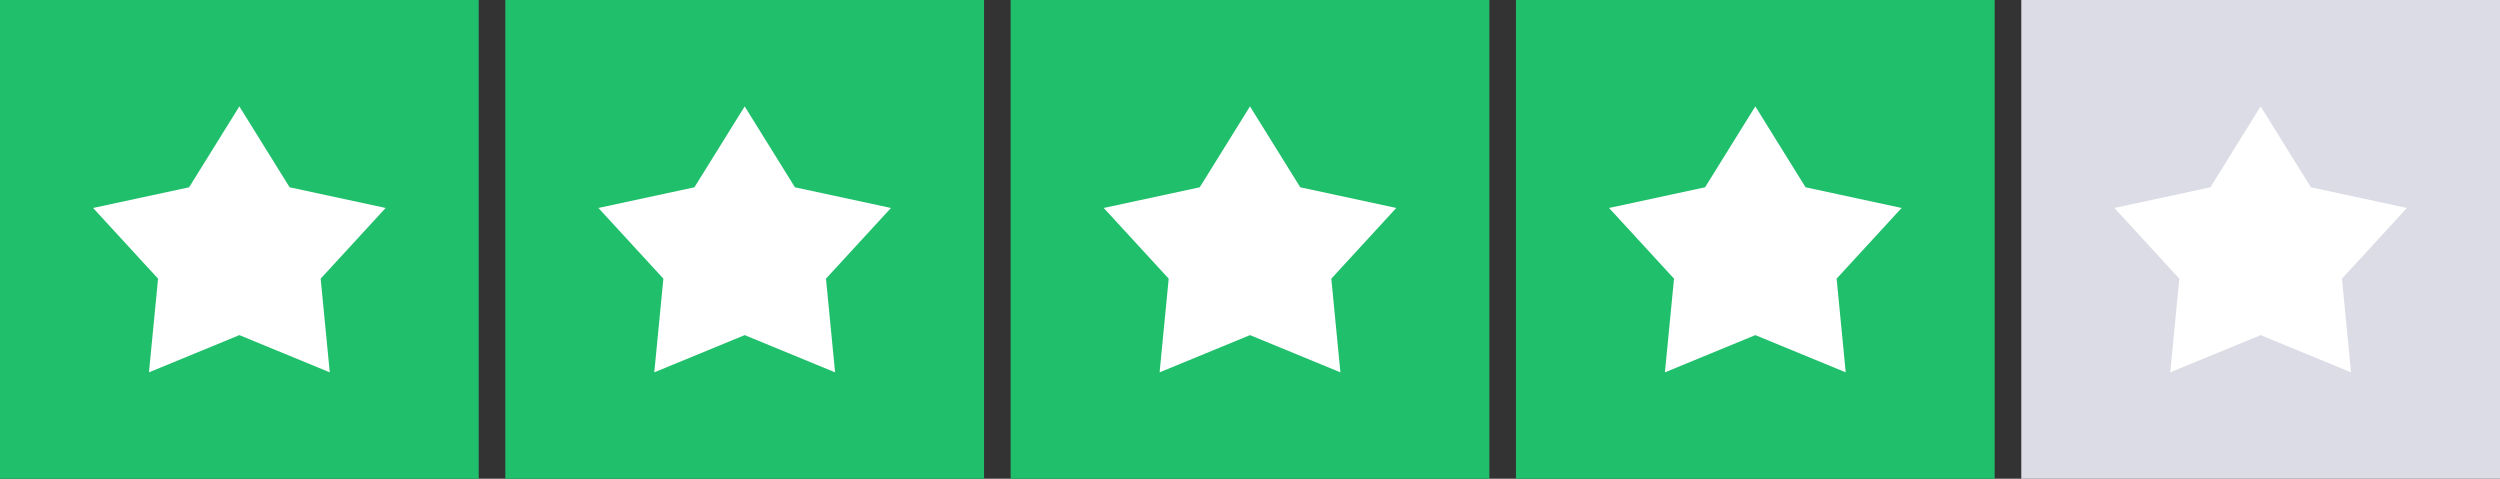
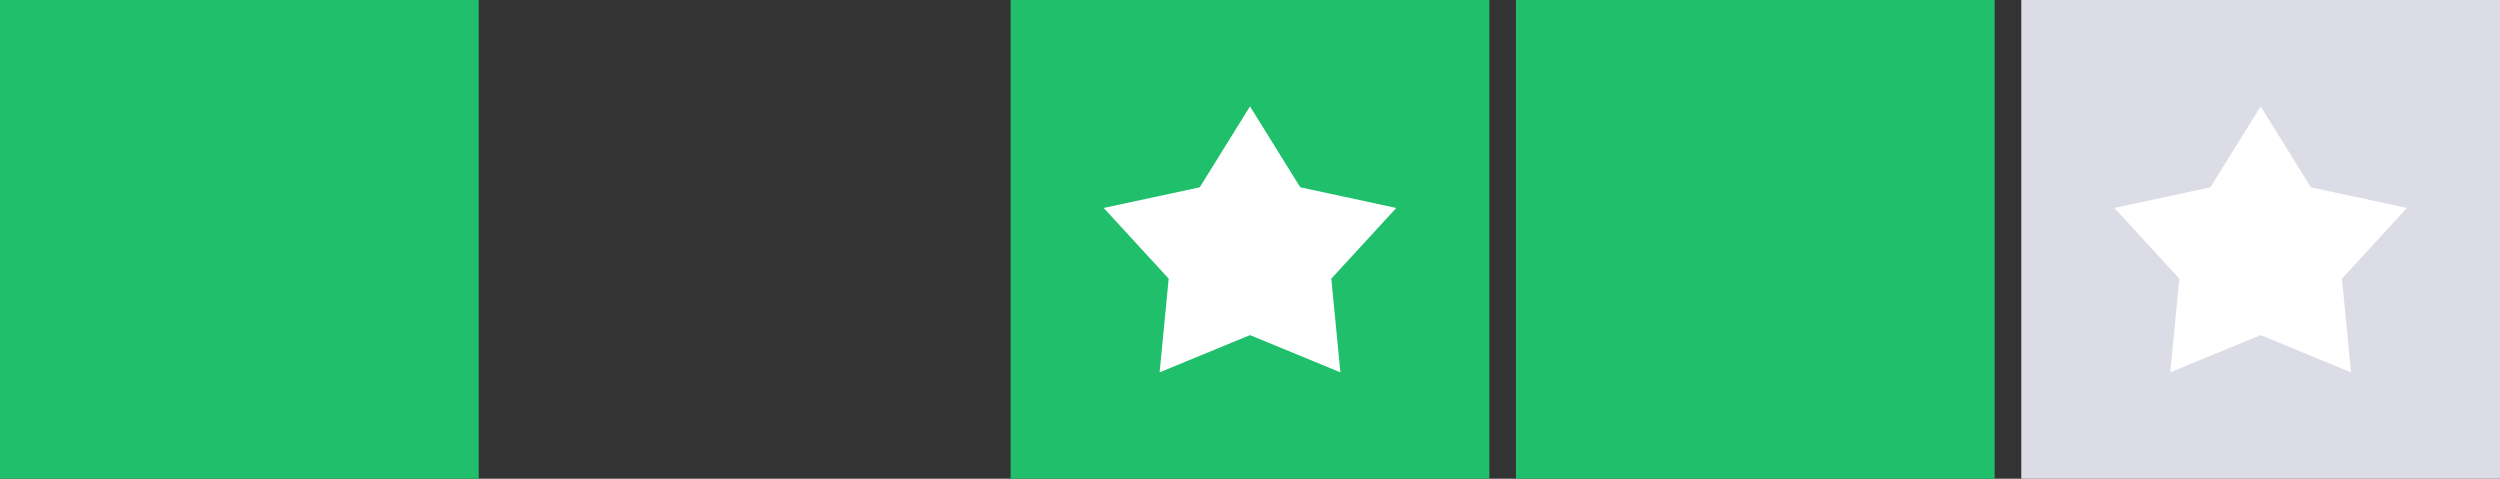
<svg xmlns="http://www.w3.org/2000/svg" width="188px" height="36px" viewBox="0 0 188 36" version="1.1">
  <rect x="0" y="0" width="188" height="36" fill="#333333" stroke="none" />
  <title>stars-4</title>
  <desc>Created with Sketch.</desc>
  <g id="Page-1" stroke="none" stroke-width="1" fill="none" fill-rule="evenodd">
    <g id="Desktop" transform="translate(-49, -215)">
      <g id="stars-4" transform="translate(49, 215)">
        <g id="Group-5">
          <rect id="Rectangle" fill="#20BF6B" x="0" y="0" width="36" height="36" />
-           <polygon id="Path" fill="#FFFFFF" fill-rule="nonzero" points="18 8 14.221 14.084 7 15.639 11.886 20.955 11.202 28 18 25.201 24.798 28 24.114 20.955 29 15.639 21.779 14.084" />
        </g>
        <g id="Group-5" transform="translate(38, 0)">
-           <rect id="Rectangle" fill="#20BF6B" x="0" y="0" width="36" height="36" />
-           <polygon id="Path" fill="#FFFFFF" fill-rule="nonzero" points="18 8 14.221 14.084 7 15.639 11.886 20.955 11.202 28 18 25.201 24.798 28 24.114 20.955 29 15.639 21.779 14.084" />
-         </g>
+           </g>
        <g id="Group-5" transform="translate(76, 0)">
          <rect id="Rectangle" fill="#20BF6B" x="0" y="0" width="36" height="36" />
          <polygon id="Path" fill="#FFFFFF" fill-rule="nonzero" points="18 8 14.221 14.084 7 15.639 11.886 20.955 11.202 28 18 25.201 24.798 28 24.114 20.955 29 15.639 21.779 14.084" />
        </g>
        <g id="Group-5" transform="translate(114, 0)">
          <rect id="Rectangle" fill="#20BF6B" x="0" y="0" width="36" height="36" />
-           <polygon id="Path" fill="#FFFFFF" fill-rule="nonzero" points="18 8 14.221 14.084 7 15.639 11.886 20.955 11.202 28 18 25.201 24.798 28 24.114 20.955 29 15.639 21.779 14.084" />
        </g>
        <g id="Group-5" transform="translate(152, 0)">
          <rect id="Rectangle" fill="#DCDCE6" x="0" y="0" width="36" height="36" />
          <polygon id="Path" fill="#FFFFFF" fill-rule="nonzero" points="18 8 14.221 14.084 7 15.639 11.886 20.955 11.202 28 18 25.201 24.798 28 24.114 20.955 29 15.639 21.779 14.084" />
        </g>
      </g>
    </g>
  </g>
</svg>